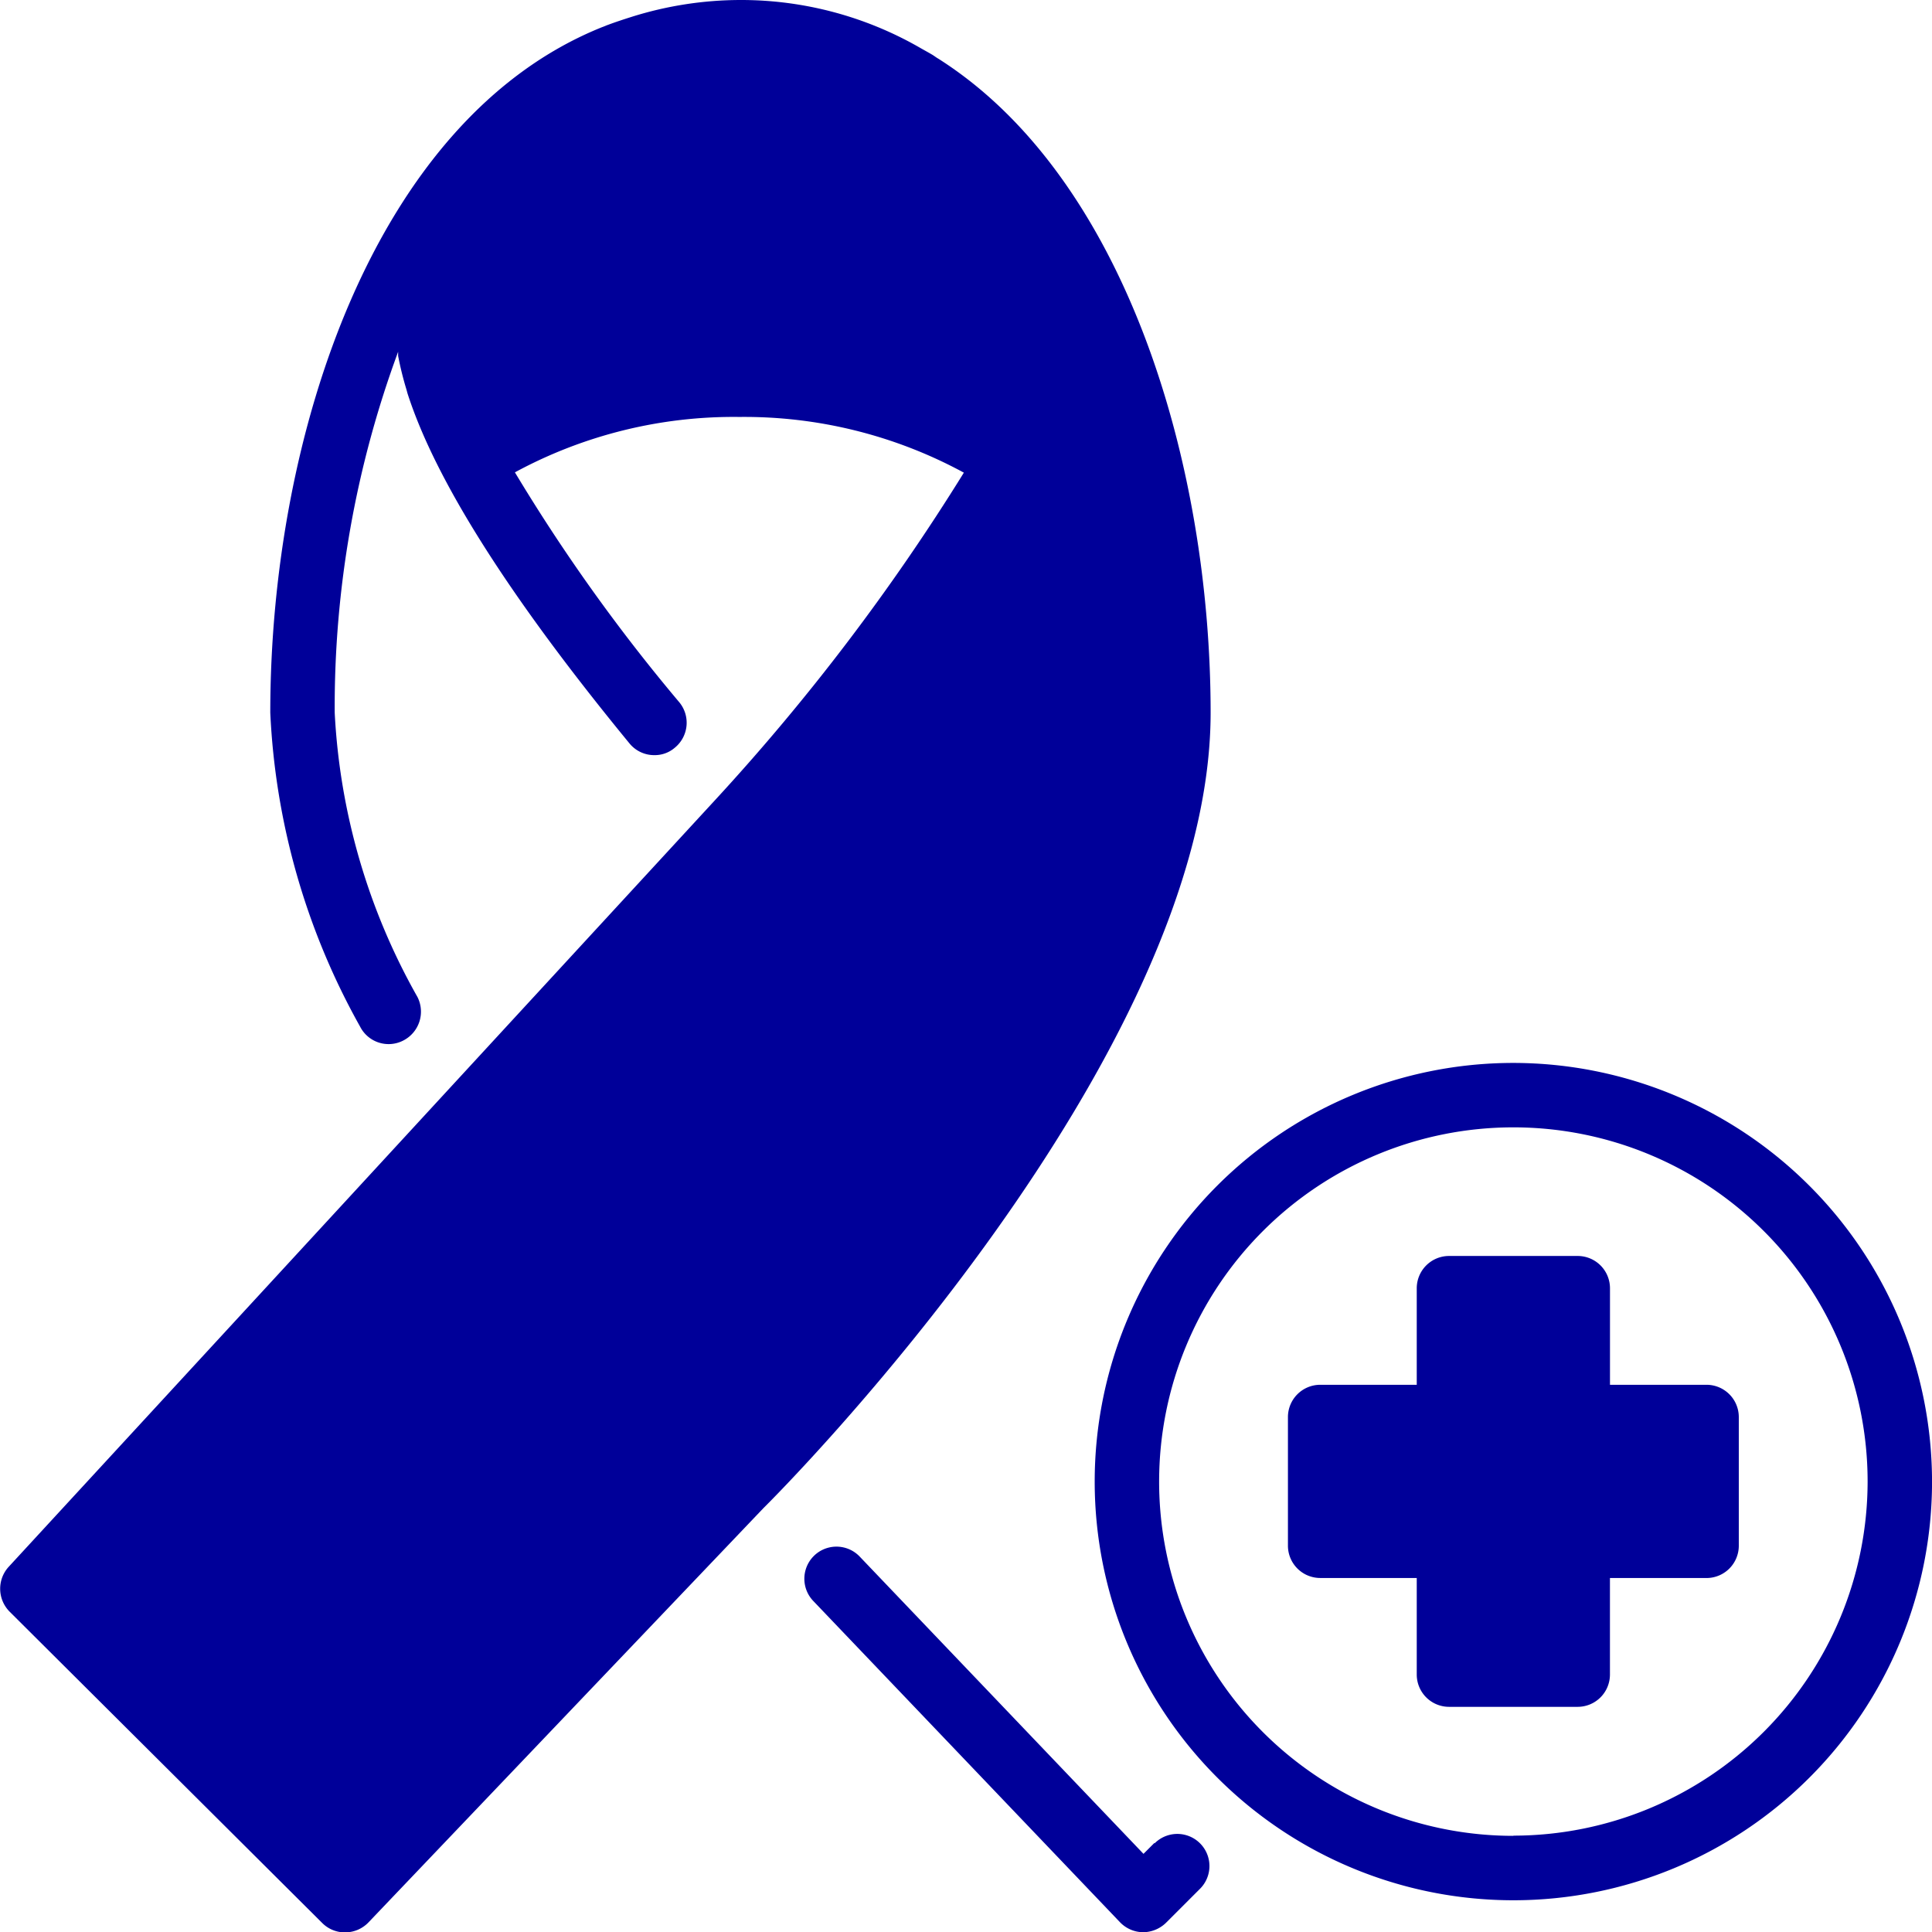
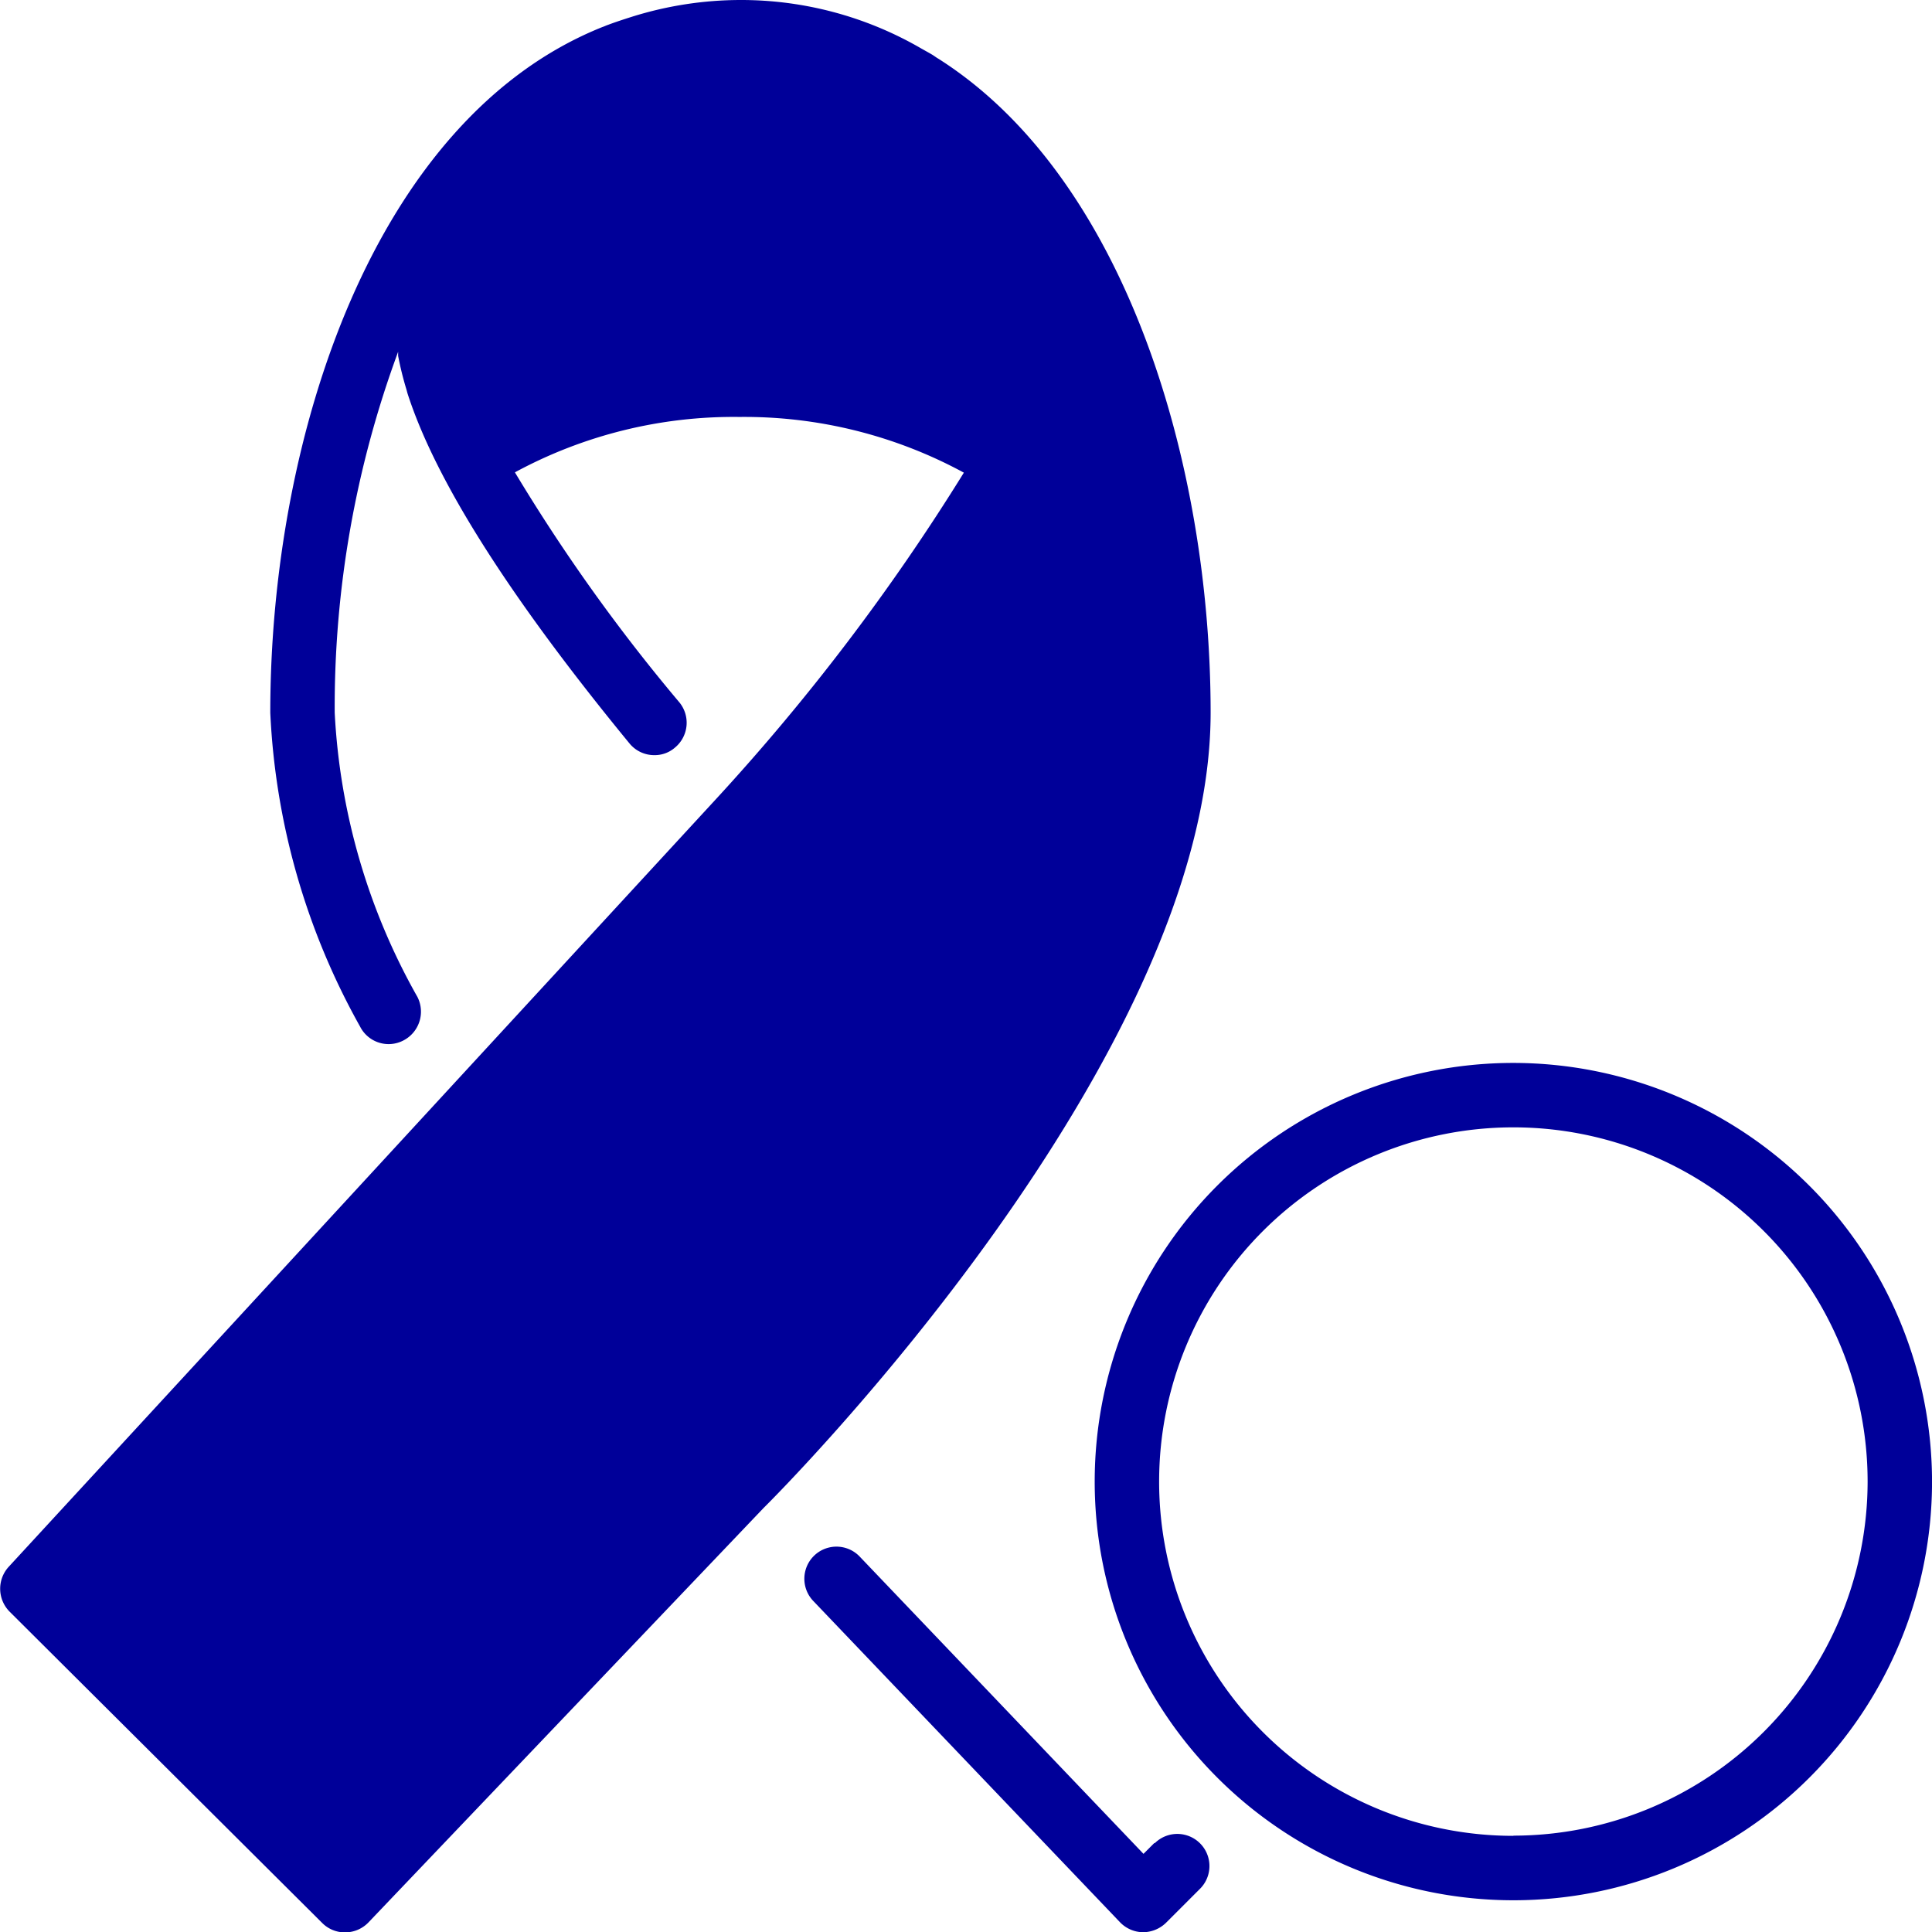
<svg xmlns="http://www.w3.org/2000/svg" width="50.53" height="50.536" viewBox="0 0 50.53 50.536">
  <g id="Group_2336" data-name="Group 2336" transform="translate(-800 -2079)">
    <g id="Group_2322" data-name="Group 2322" transform="translate(797.993 2077)" style="isolation: isolate">
-       <path id="Path_4719" data-name="Path 4719" d="M52.95,44.369H50.423V41.842A.845.845,0,0,0,49.58,41H46.211a.845.845,0,0,0-.842.842v2.527H42.842a.845.845,0,0,0-.842.842V48.58a.845.845,0,0,0,.842.842h2.527V51.95a.845.845,0,0,0,.842.842H49.58a.845.845,0,0,0,.842-.842V49.423H52.95a.845.845,0,0,0,.842-.842V45.211A.845.845,0,0,0,52.95,44.369Z" transform="translate(-6.308 -6.151)" fill="#009" />
      <path id="Path_4720" data-name="Path 4720" d="M41.588,29.8a10.95,10.95,0,1,0,10.95,10.95A10.96,10.96,0,0,0,41.588,29.8Zm0,20.215a9.265,9.265,0,1,1,9.265-9.265A9.271,9.271,0,0,1,41.588,50.01ZM32.2,50.2l-.286.286L24.481,42.7a.84.84,0,0,0-1.213,1.162L31.3,52.275a.85.85,0,0,0,.6.261H31.9a.87.87,0,0,0,.6-.244l.893-.893a.84.84,0,0,0-1.188-1.188Zm-5.66-46.67c-.059-.034-.109-.076-.168-.109-.1-.059-.211-.118-.312-.177A9.387,9.387,0,0,0,21.373,2a9.53,9.53,0,0,0-2.838.438c-.211.067-.421.135-.623.211-.051.017-.1.042-.152.059C11.814,5.091,9.076,13.354,9.076,20.64a18.524,18.524,0,0,0,2.35,8.212.836.836,0,0,0,1.129.362.848.848,0,0,0,.371-1.137,16.827,16.827,0,0,1-2.165-7.437A26.82,26.82,0,0,1,12.42,11.2v.109a8.437,8.437,0,0,0,.219.884l.025.093c.733,2.283,2.678,5.348,5.812,9.164a.834.834,0,0,0,.649.3.8.8,0,0,0,.531-.194.842.842,0,0,0,.118-1.188,46.593,46.593,0,0,1-4.3-6.014,12.006,12.006,0,0,1,5.871-1.449,12.034,12.034,0,0,1,5.871,1.457A56.544,56.544,0,0,1,20.733,22.9l-18.5,20.08a.85.85,0,0,0,.025,1.171l8.178,8.145a.834.834,0,0,0,.6.244h.008a.85.85,0,0,0,.6-.261l10.335-10.84c.48-.472,11.691-11.75,11.691-20.8,0-6.511-2.224-14-7.126-17.107Z" fill="#009" />
    </g>
  </g>
</svg>